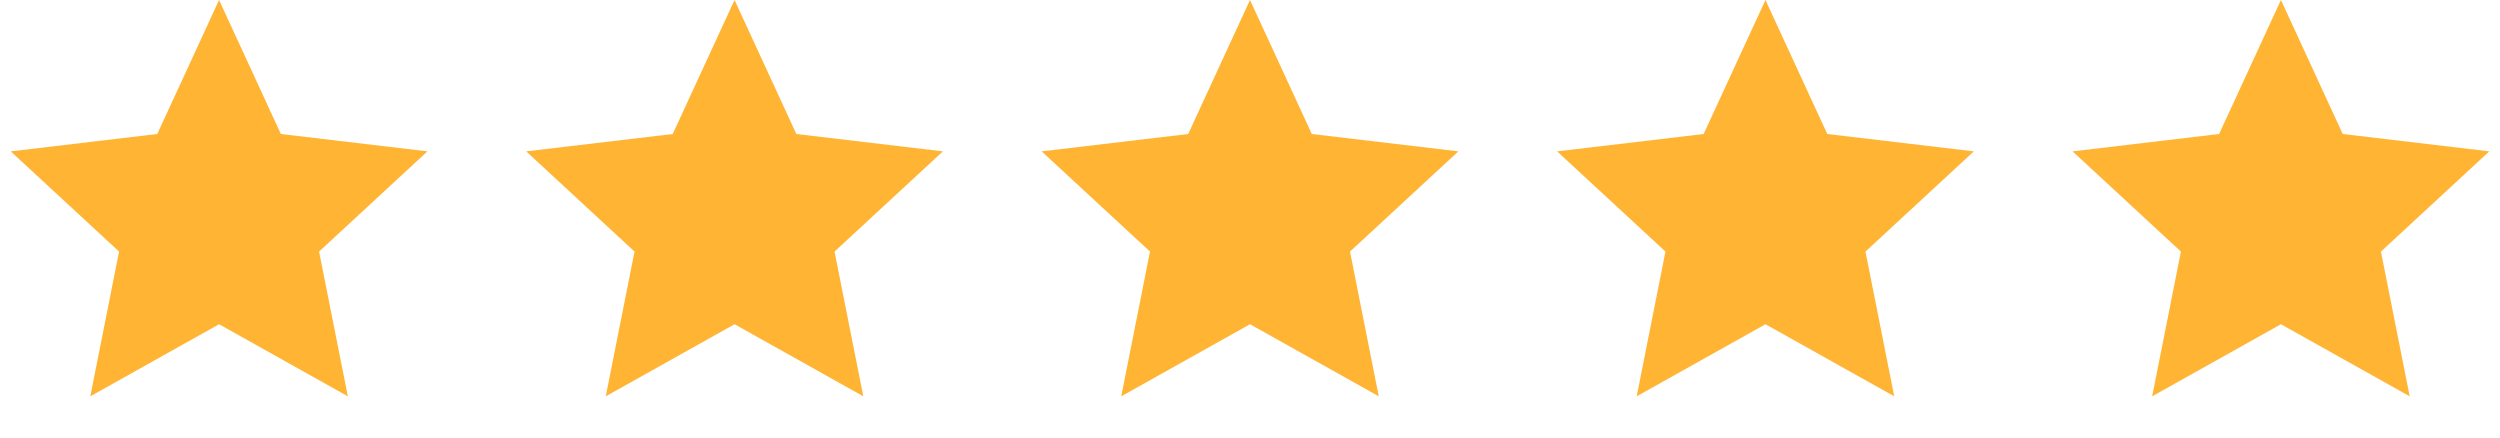
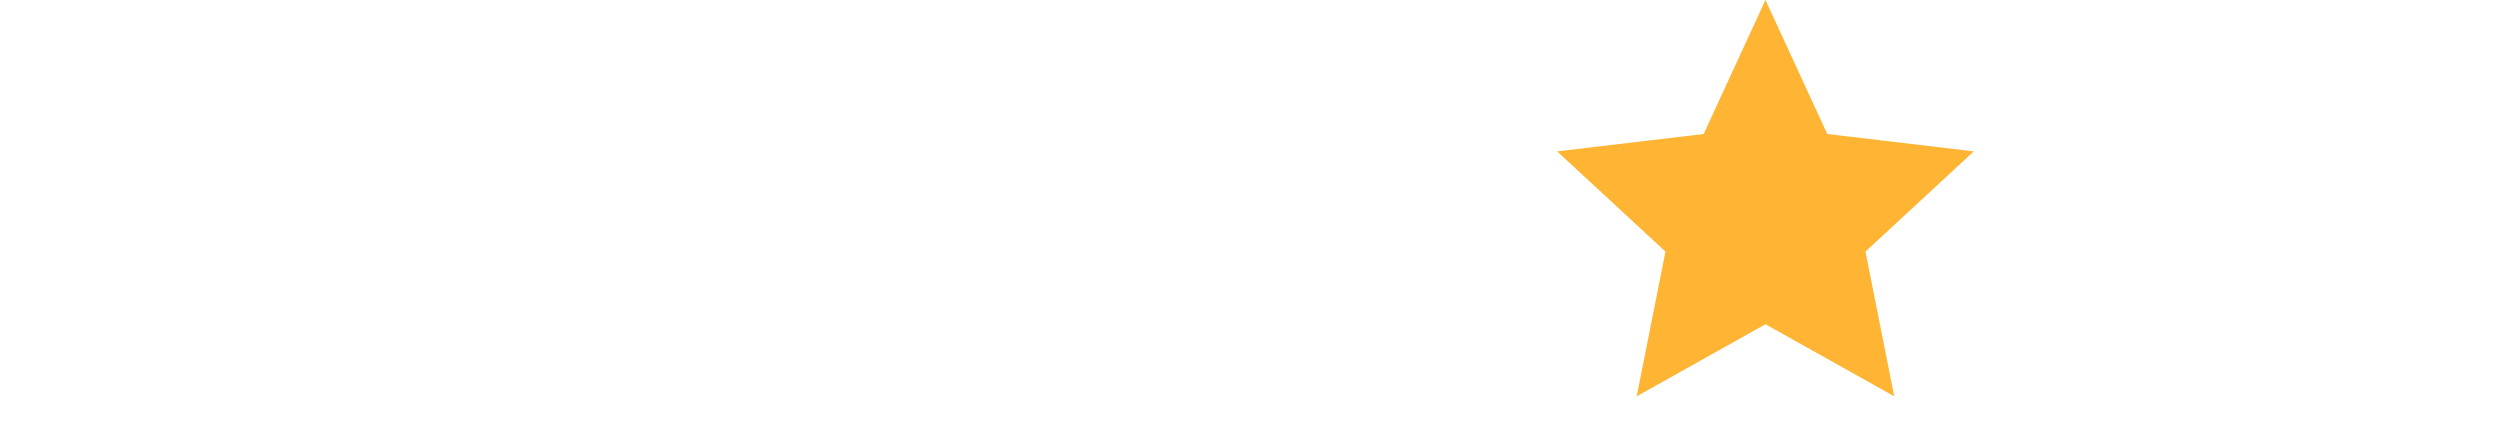
<svg xmlns="http://www.w3.org/2000/svg" width="97" height="17" viewBox="0 0 97 17" fill="none">
-   <path d="M8.5 0L10.898 5.199L16.584 5.873L12.38 9.761L13.496 15.377L8.5 12.58L3.504 15.377L4.62 9.761L0.416 5.873L6.102 5.199L8.5 0Z" fill="#FFB433" />
-   <path d="M28.5 0L30.898 5.199L36.584 5.873L32.38 9.761L33.496 15.377L28.5 12.58L23.504 15.377L24.62 9.761L20.416 5.873L26.102 5.199L28.5 0Z" fill="#FFB433" />
-   <path d="M48.5 0L50.898 5.199L56.584 5.873L52.38 9.761L53.496 15.377L48.5 12.58L43.504 15.377L44.62 9.761L40.416 5.873L46.102 5.199L48.5 0Z" fill="#FFB433" />
  <path d="M68.5 0L70.898 5.199L76.584 5.873L72.38 9.761L73.496 15.377L68.5 12.58L63.504 15.377L64.62 9.761L60.416 5.873L66.102 5.199L68.5 0Z" fill="#FFB433" />
-   <path d="M88.5 0L90.898 5.199L96.584 5.873L92.38 9.761L93.496 15.377L88.5 12.58L83.504 15.377L84.62 9.761L80.416 5.873L86.102 5.199L88.5 0Z" fill="#FFB433" />
</svg>